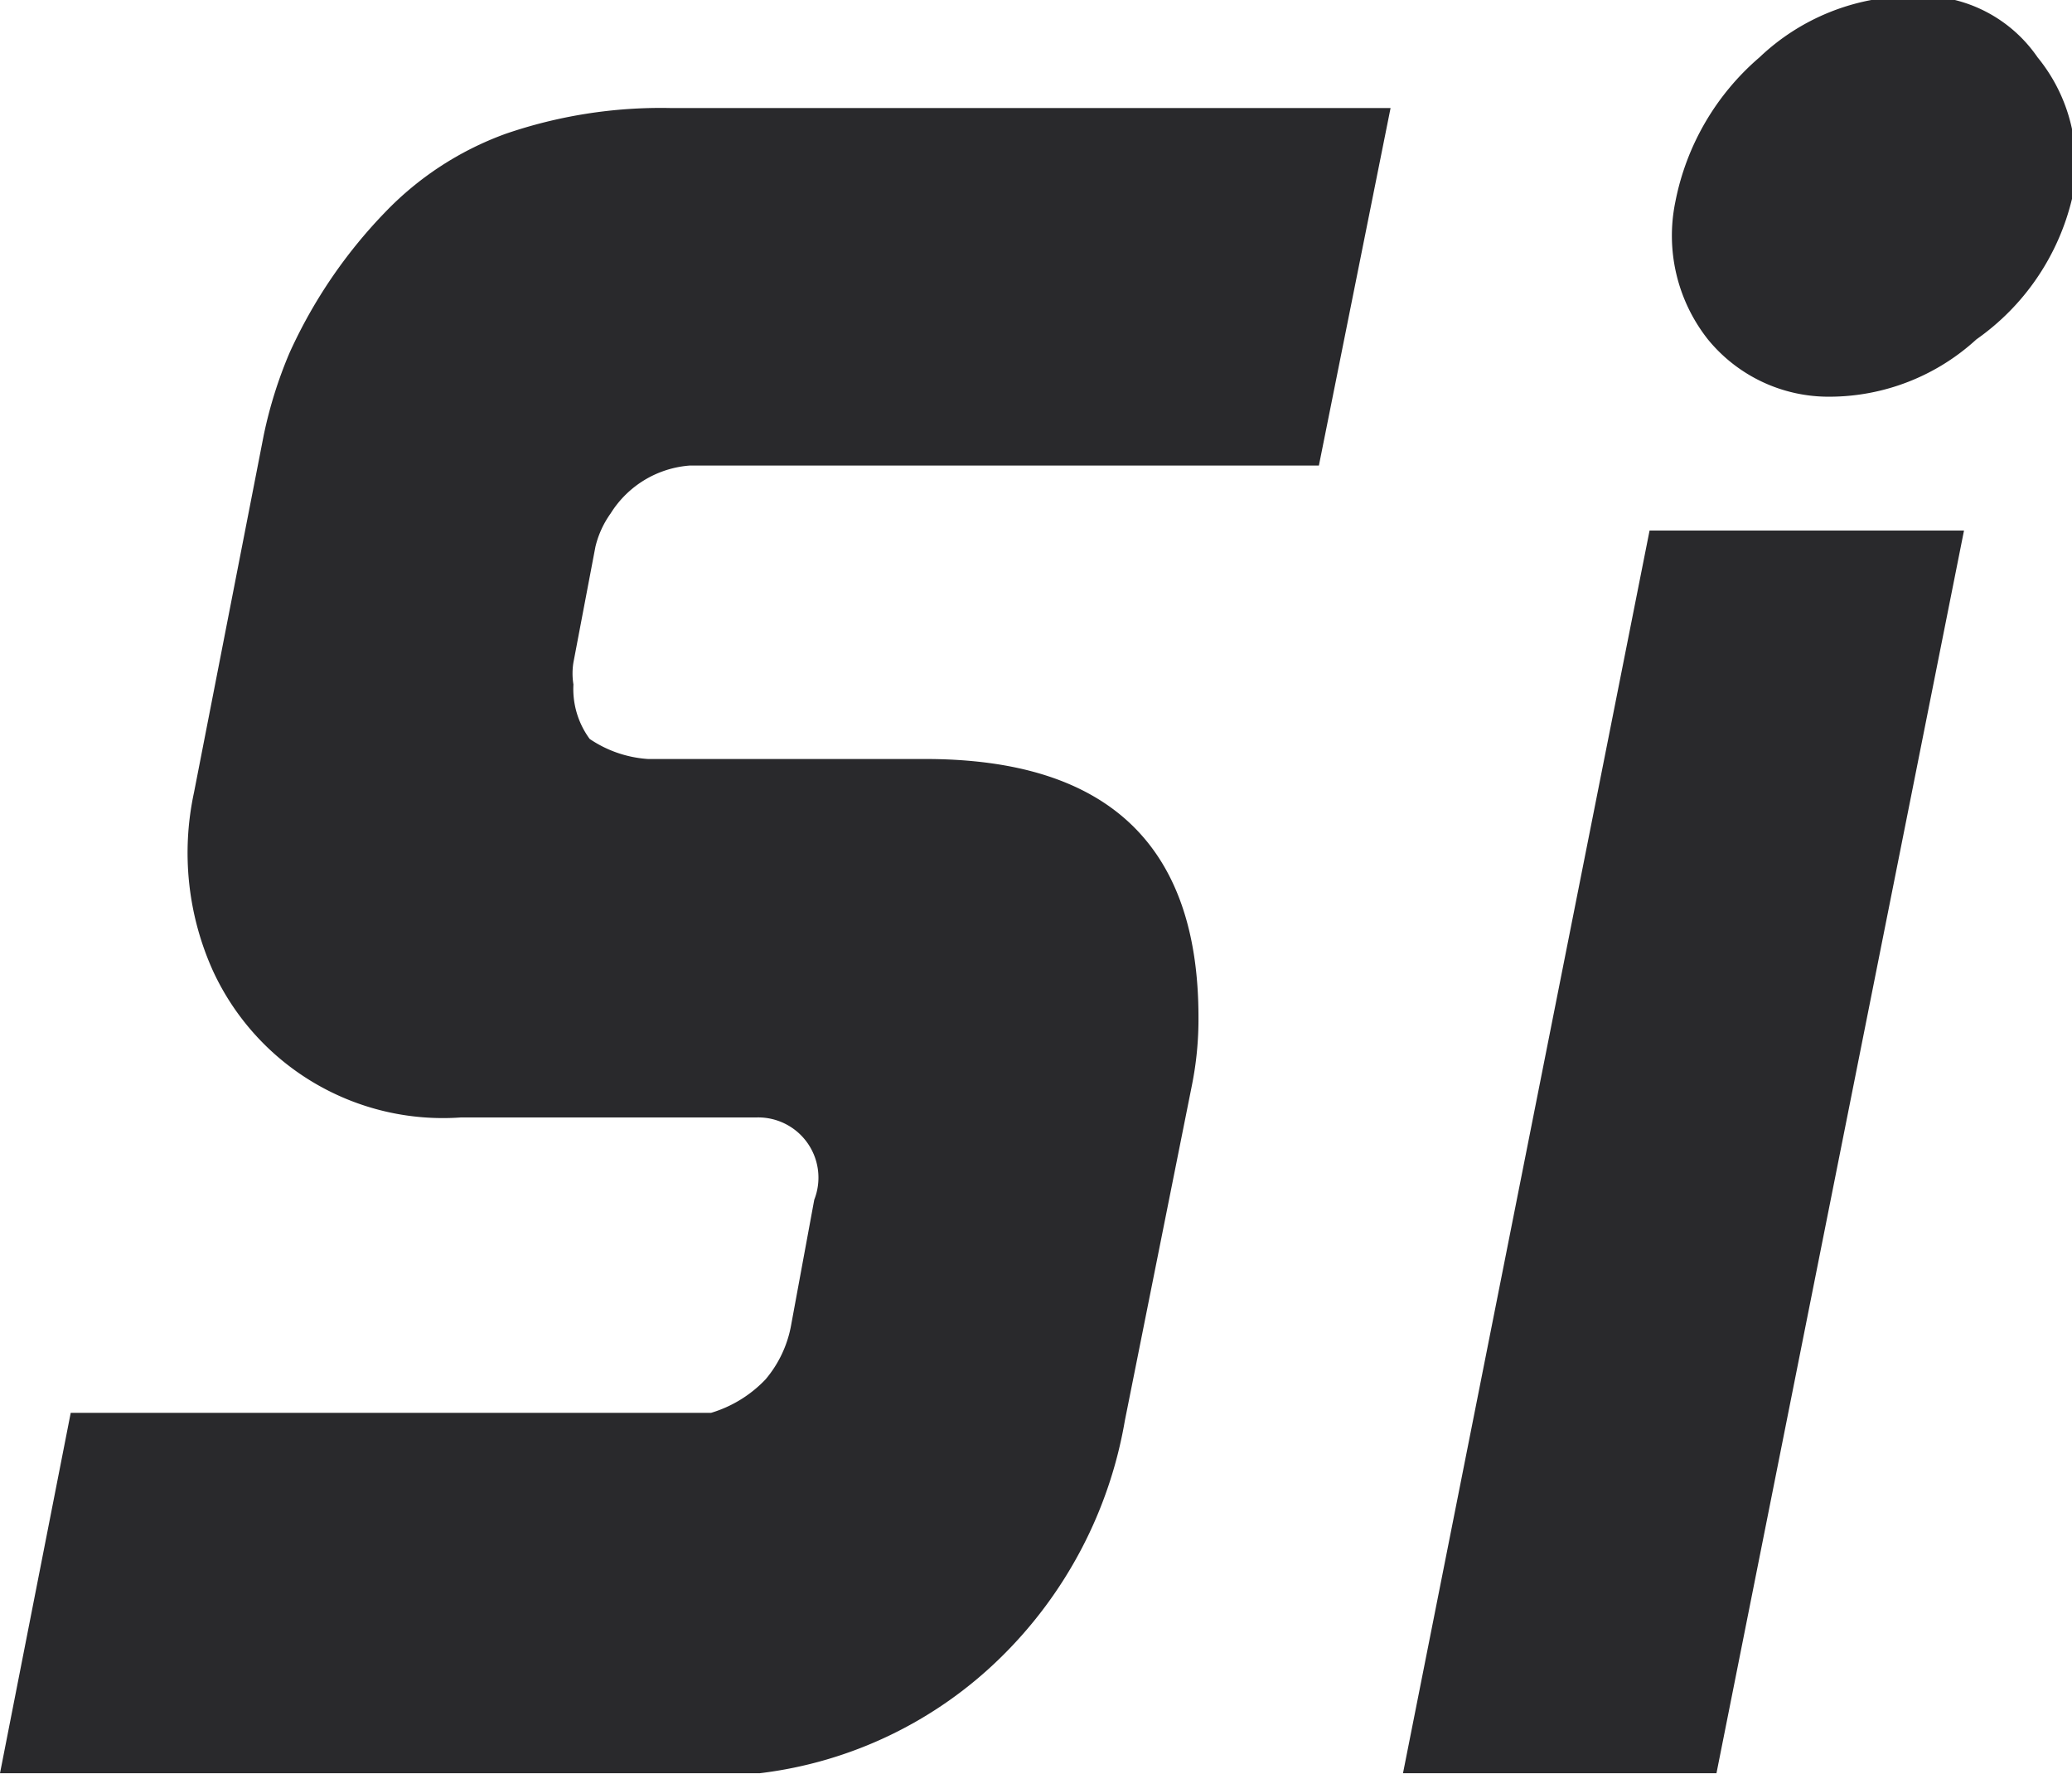
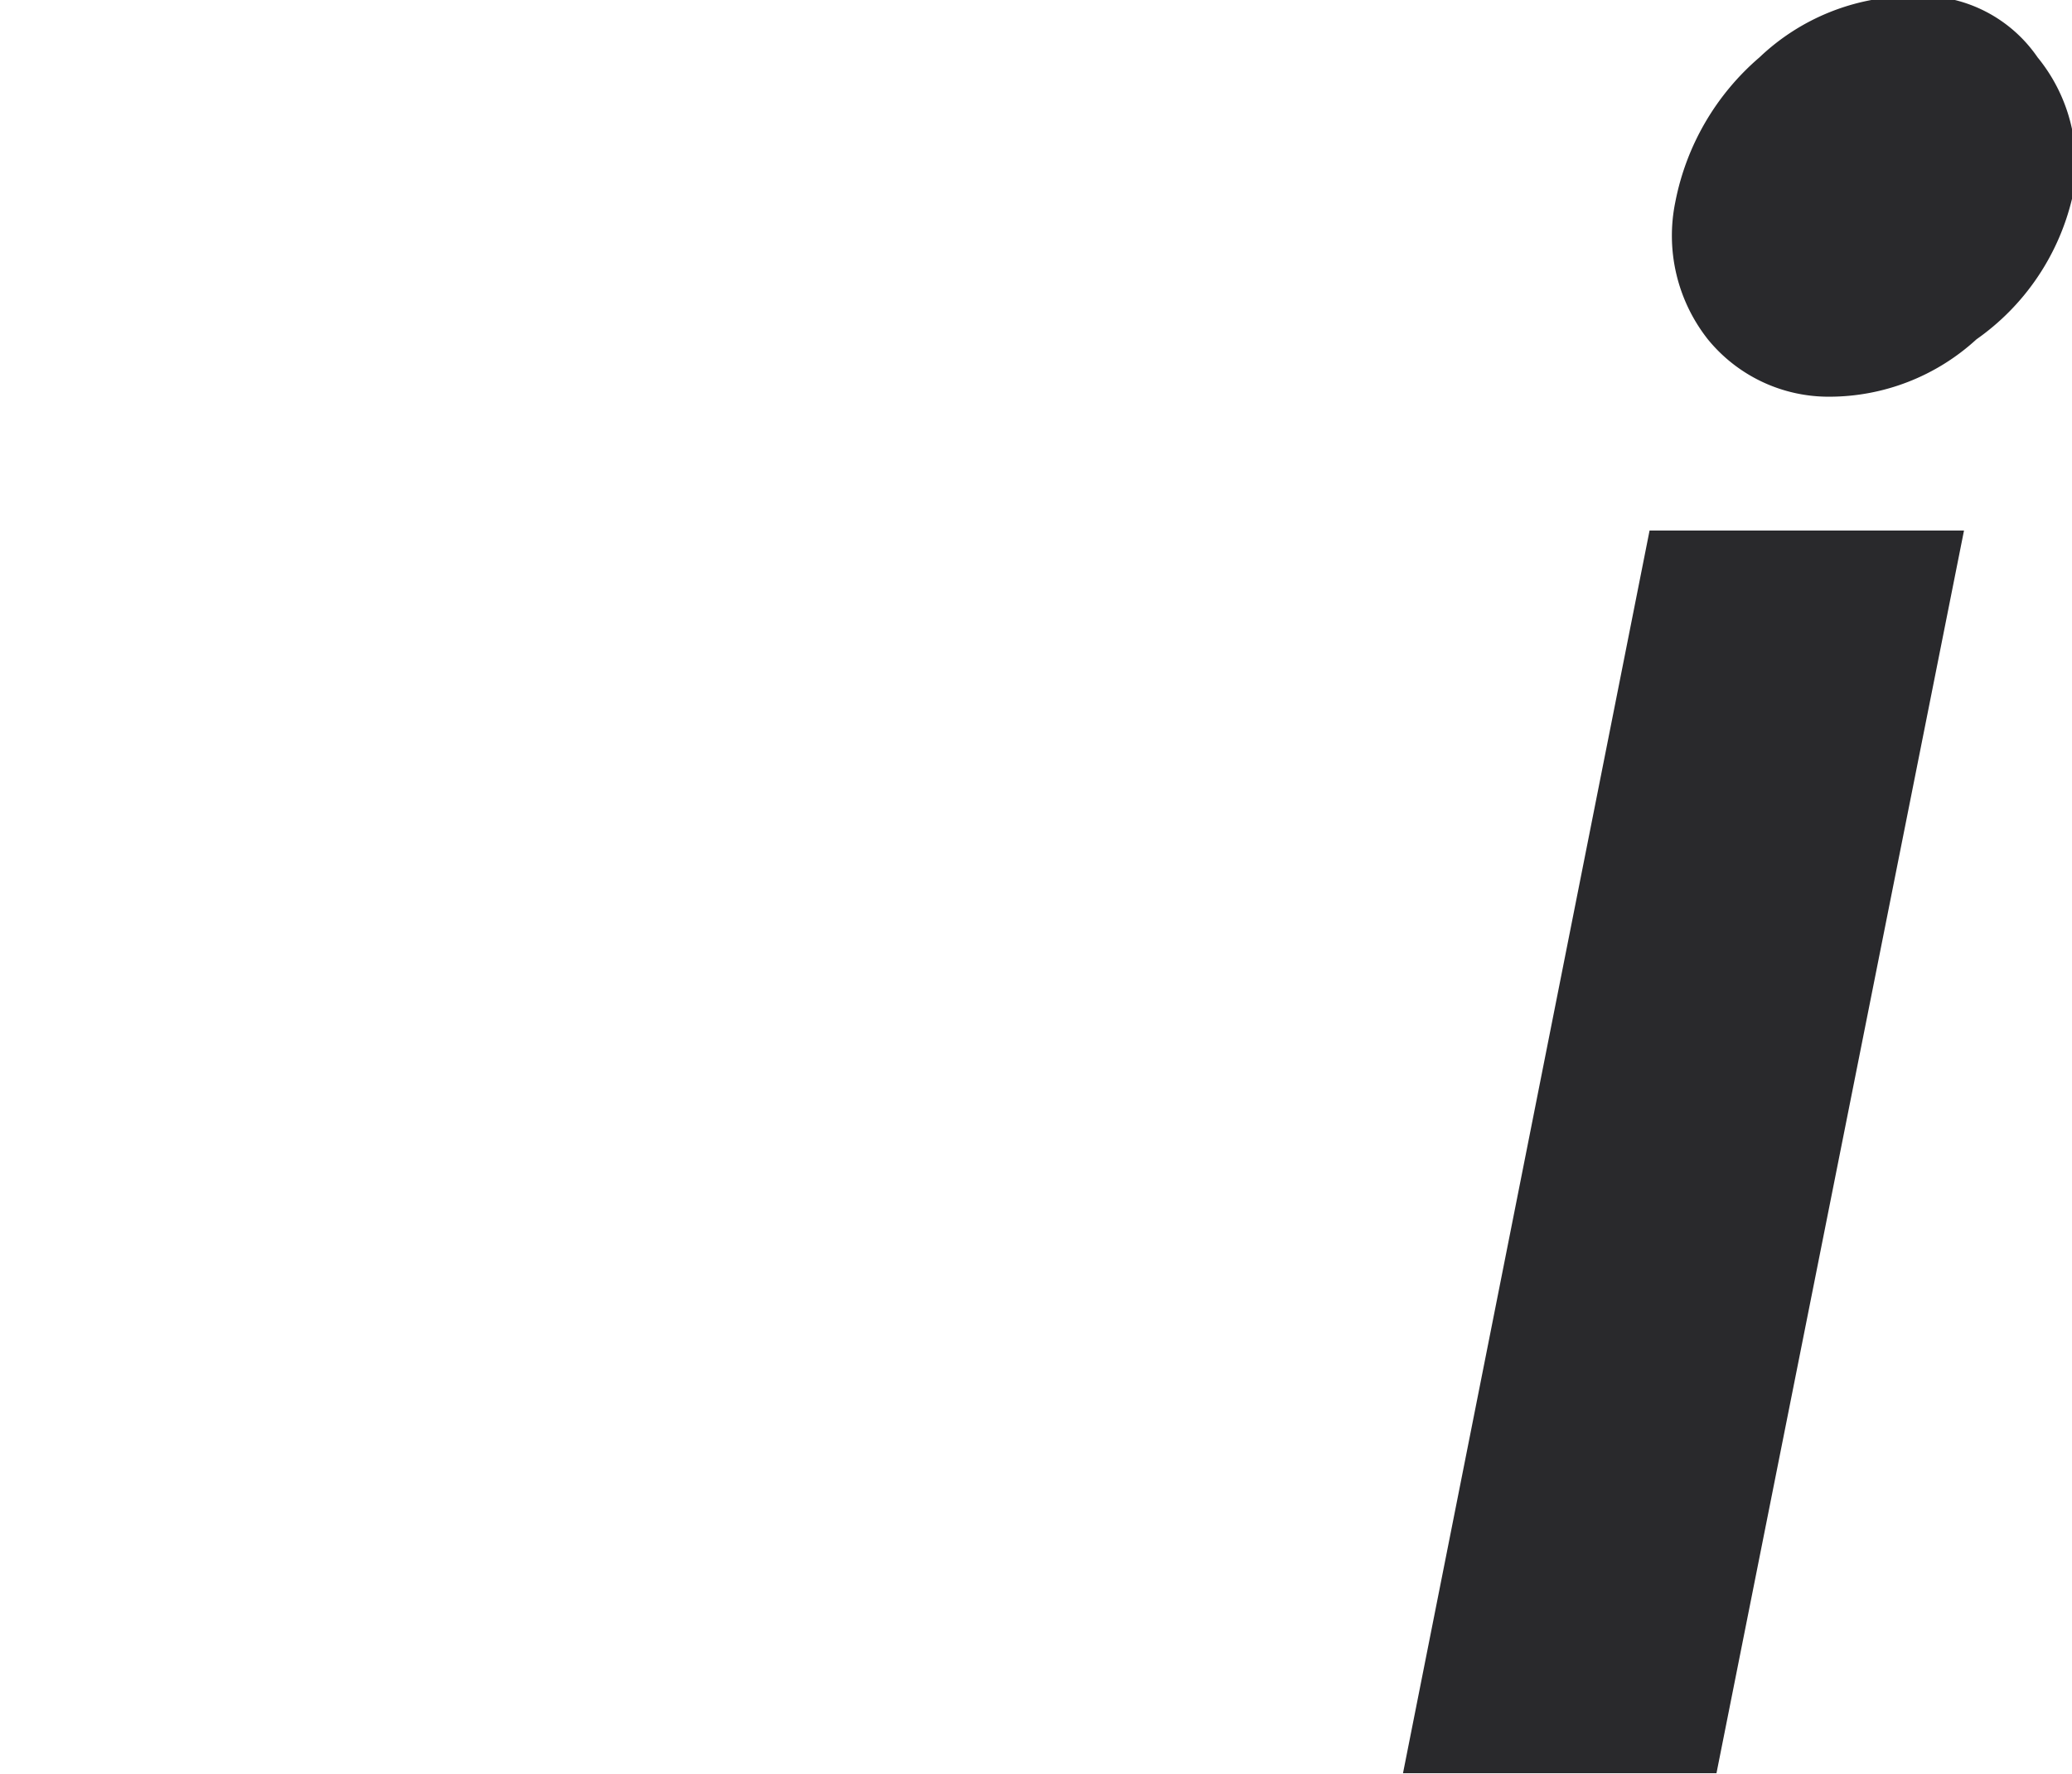
<svg xmlns="http://www.w3.org/2000/svg" id="Layer_1" data-name="Layer 1" viewBox="0 0 21.68 18.56">
  <defs>
    <style>.cls-1{fill:#29292c;}</style>
  </defs>
-   <path id="path5106" class="cls-1" d="M3.35,10.74,4.08,7a4.58,4.58,0,0,1,.27-.86,5.2,5.2,0,0,1,1-1.47,3.31,3.31,0,0,1,1.26-.82,5,5,0,0,1,1.72-.27h7.54l-.75,3.74H8.84l-.3,0a1.07,1.07,0,0,0-.83.5,1,1,0,0,0-.16.35L7.32,9.38a.71.71,0,0,0,0,.23.88.88,0,0,0,.17.57,1.23,1.23,0,0,0,.61.21l.23,0H11c1.91,0,2.86.9,2.86,2.7a3.51,3.51,0,0,1-.07.72l-.7,3.5a4.54,4.54,0,0,1-1.3,2.48A4.34,4.34,0,0,1,9.27,21L8.64,21H1.32l.74-3.77H8.52l.12,0,.12,0a1.3,1.3,0,0,0,.57-.35,1.21,1.21,0,0,0,.27-.58L9.84,15a.63.63,0,0,0-.61-.86H6.14a2.65,2.65,0,0,1-2.59-1.53,3,3,0,0,1-.2-1.87Z" transform="translate(-1.32 -2.45)" />
  <path id="path5103" class="cls-1" d="M16,21h3.28L21.87,8H18.58Z" transform="translate(-1.32 -2.45)" />
  <path id="path5068" class="cls-1" d="M19.19,6a1.75,1.75,0,0,1-.34-1.44,2.66,2.66,0,0,1,.88-1.51,2.32,2.32,0,0,1,1.59-.64,1.48,1.48,0,0,1,1.32.64A1.76,1.76,0,0,1,23,4.53,2.51,2.51,0,0,1,22,6a2.28,2.28,0,0,1-1.54.6A1.63,1.63,0,0,1,19.19,6Z" transform="translate(-1.32 -2.45)" />
</svg>